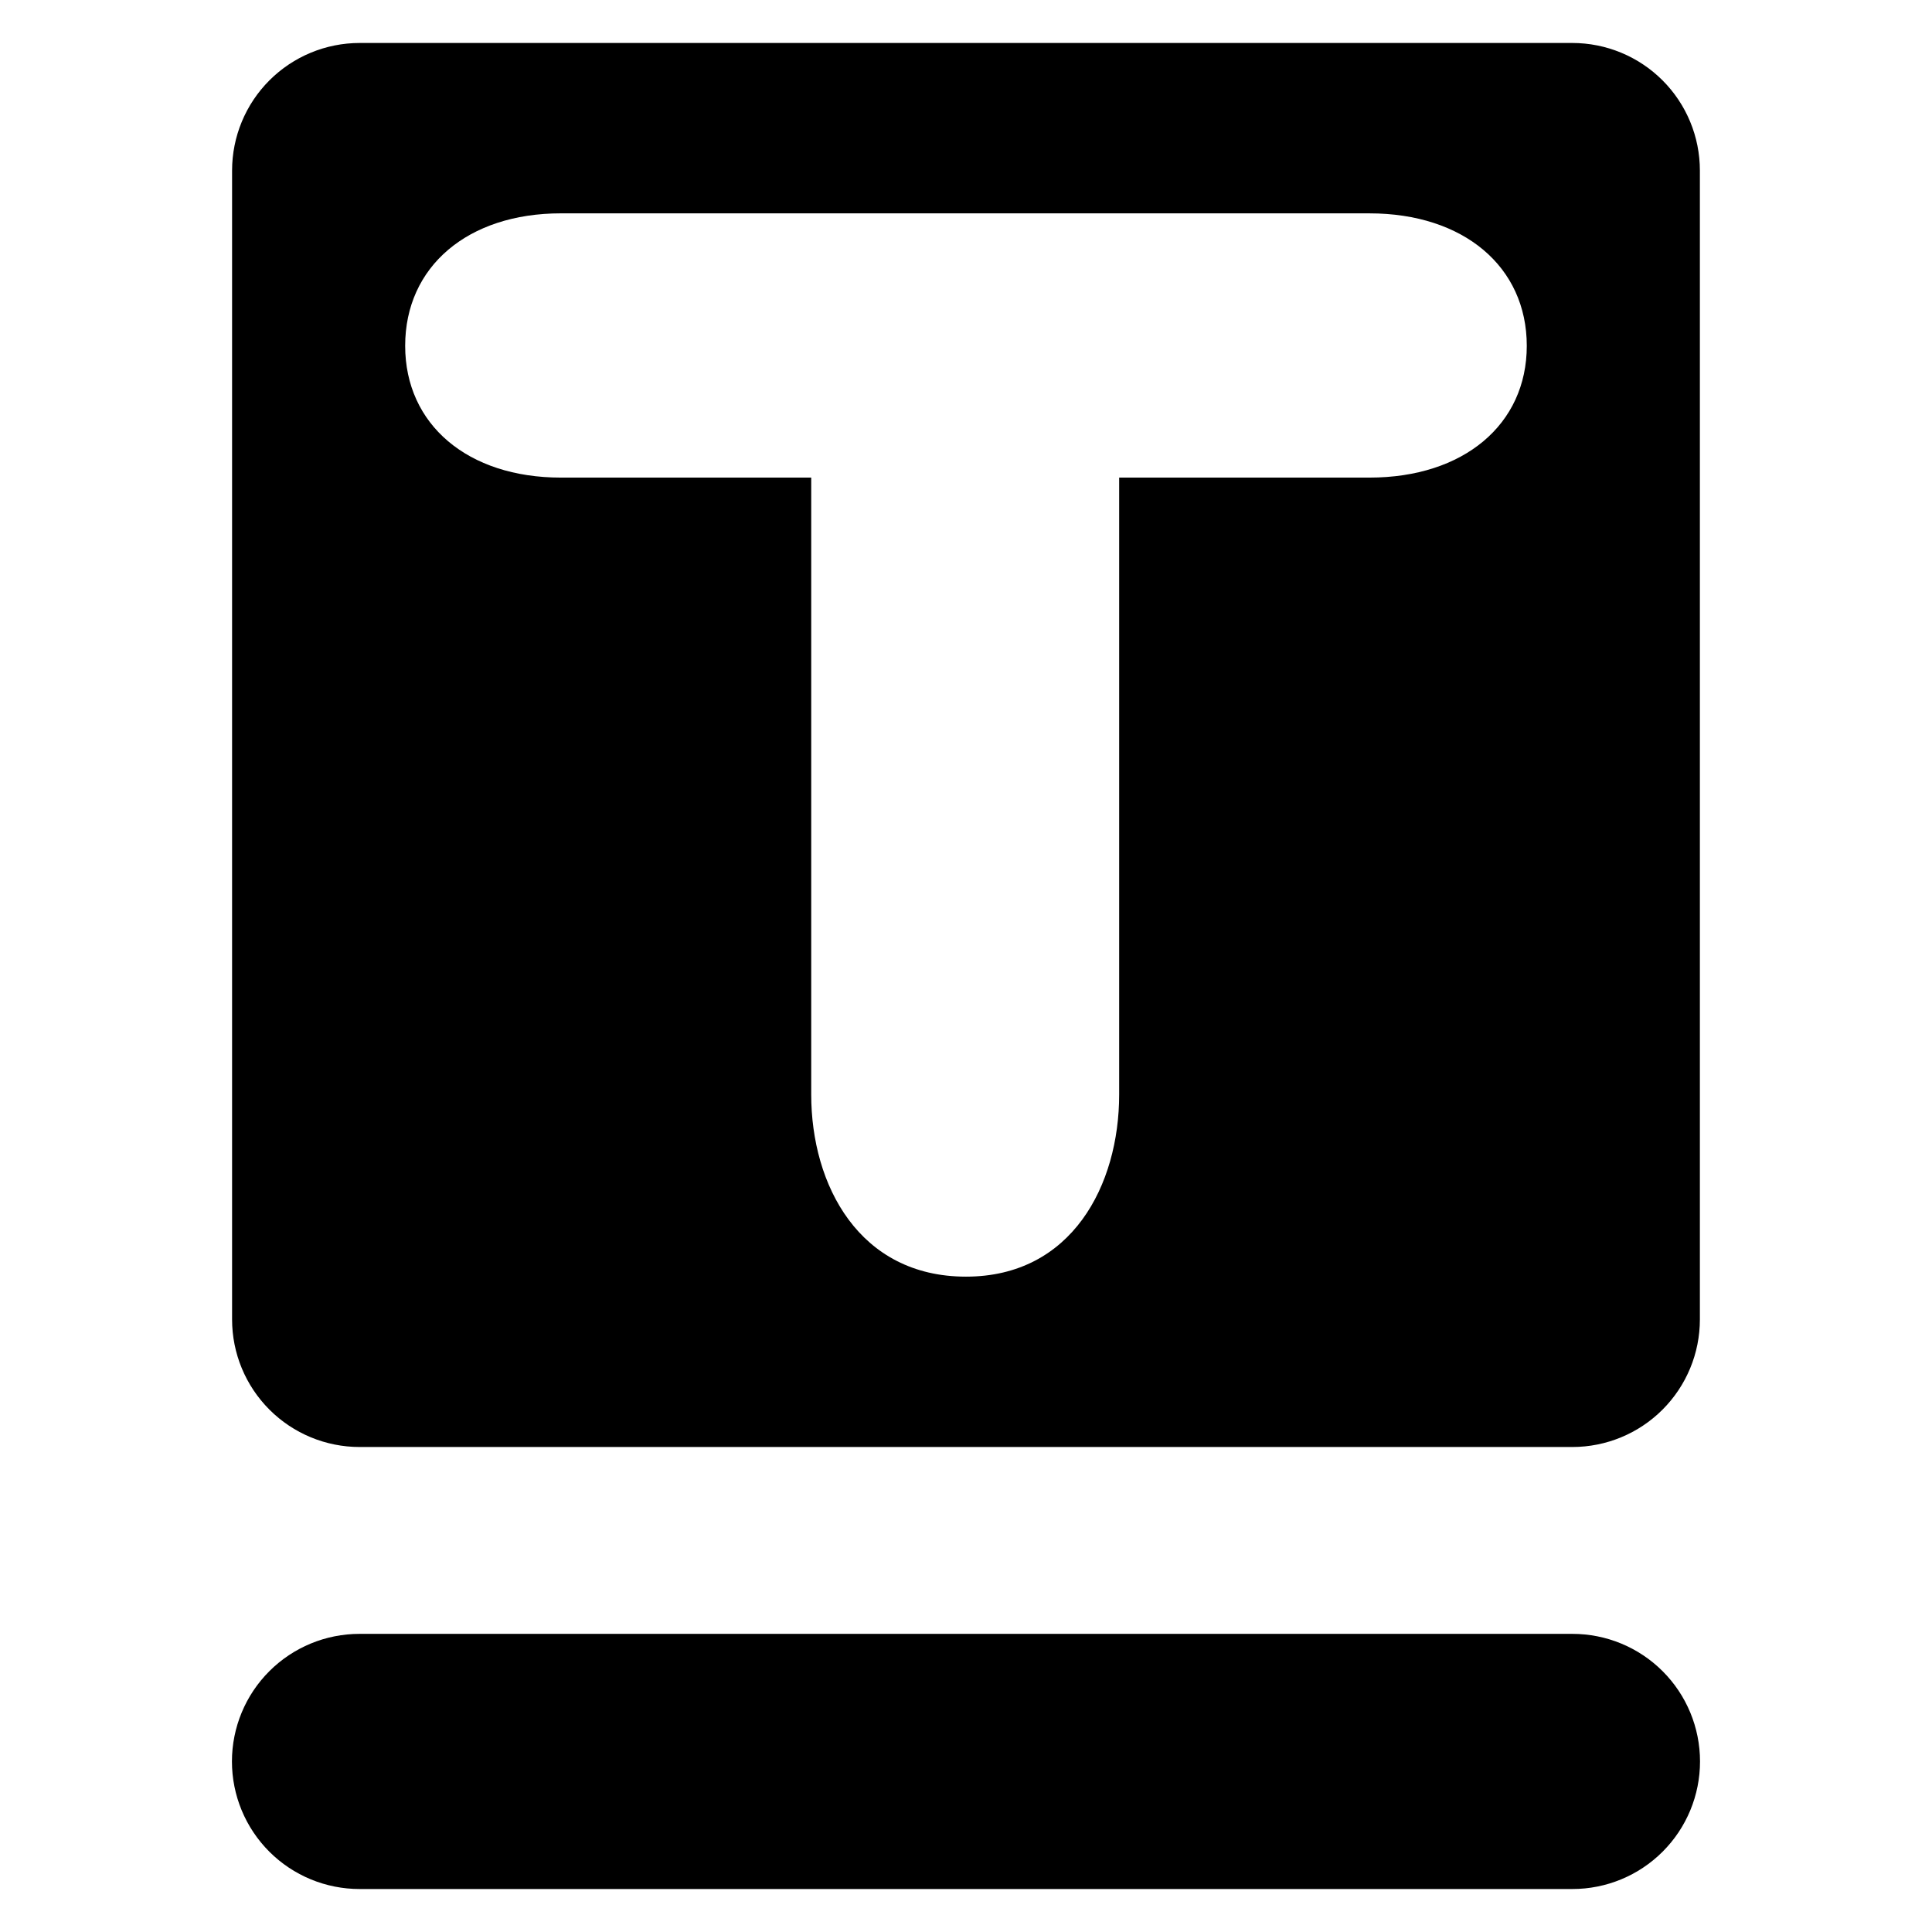
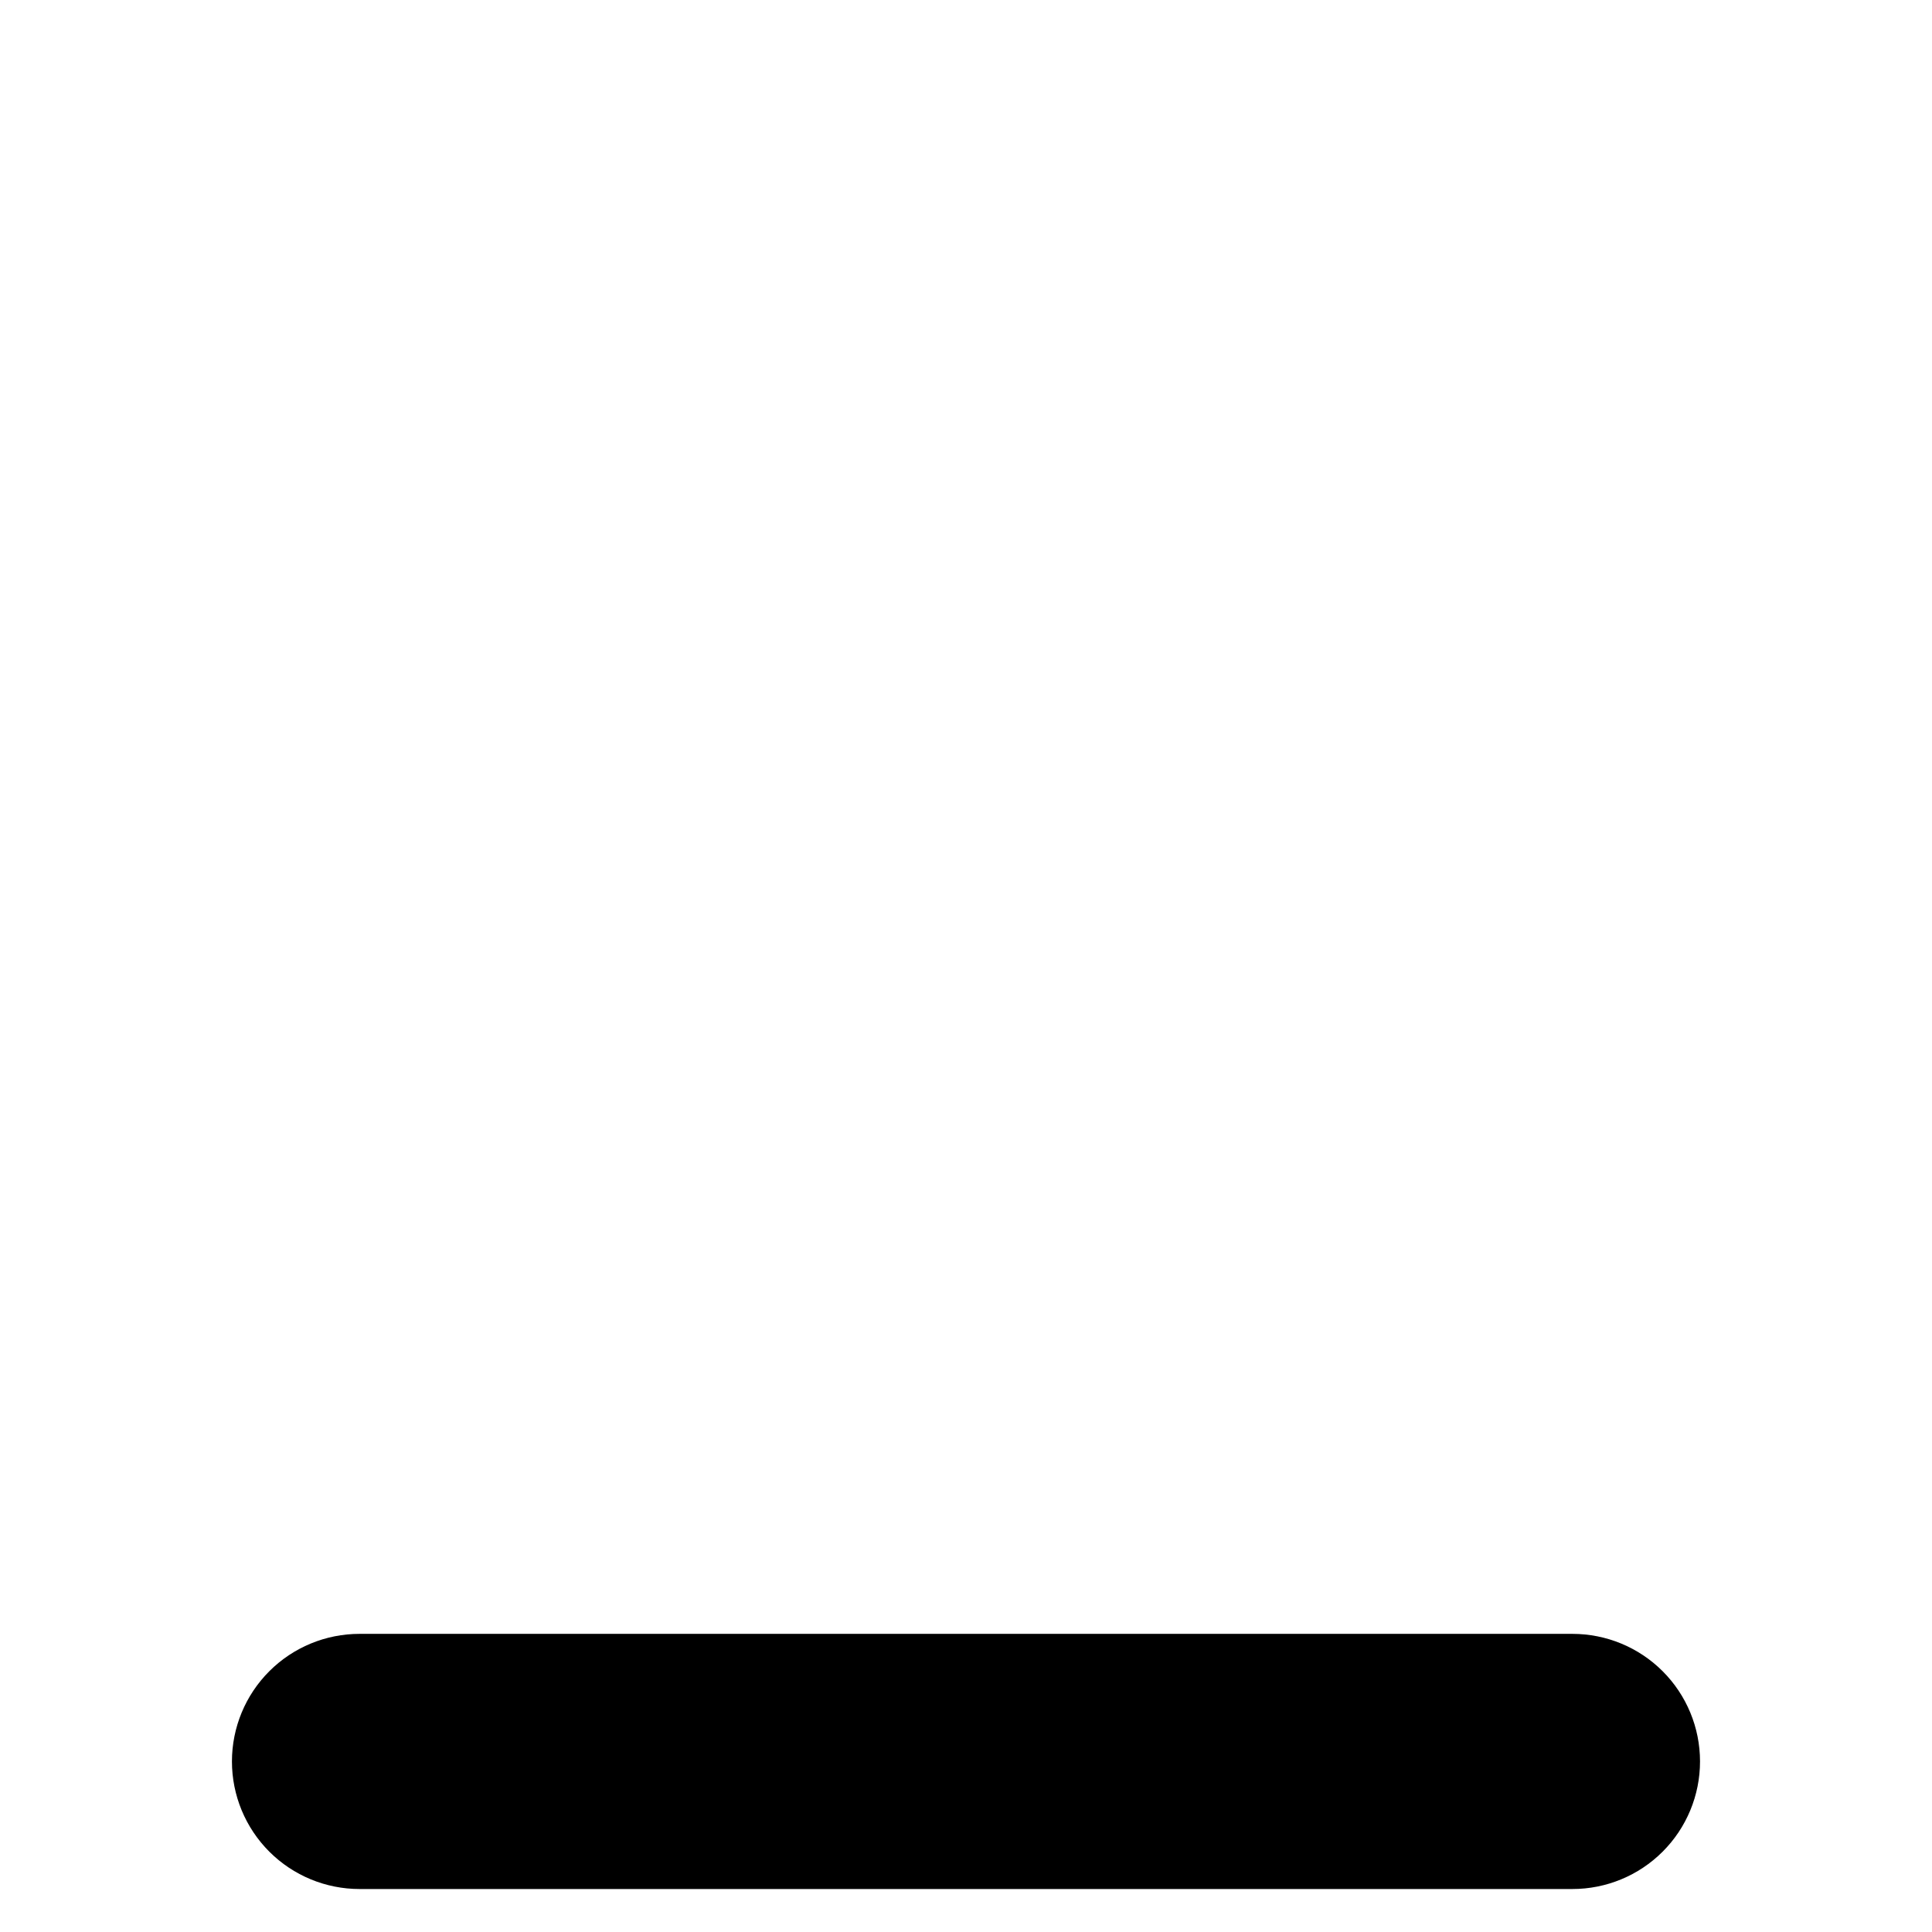
<svg xmlns="http://www.w3.org/2000/svg" fill="#000000" width="800px" height="800px" version="1.1" viewBox="144 144 512 512">
  <g>
-     <path d="m560.68 155.39h-321.37c-8.965 0-17.566 3.562-23.906 9.902-6.34 6.34-9.902 14.941-9.902 23.906v304.47c0 8.965 3.562 17.562 9.902 23.902 6.34 6.344 14.941 9.902 23.906 9.902h321.37c8.965 0 17.566-3.559 23.906-9.902 6.34-6.34 9.902-14.938 9.902-23.902v-304.47c0-8.965-3.562-17.566-9.902-23.906-6.34-6.34-14.941-9.902-23.906-9.902zm-53.742 115.18h-66.348v163.5c0 24.008-12.547 48.254-40.594 48.254-28.289 0-41.016-24.246-41.016-48.254v-163.5h-66.348c-24.672 0-41.258-14.055-41.258-34.926 0-20.992 16.586-35.105 41.258-35.105l214.3 0.004c24.91 0 41.68 14.113 41.68 35.105 0 20.871-16.77 34.922-41.68 34.922z" />
    <path d="m560.68 576.99h-321.37c-8.973-0.008-17.582 3.547-23.93 9.891-6.348 6.34-9.914 14.945-9.914 23.918s3.566 17.578 9.914 23.918c6.348 6.344 14.957 9.898 23.93 9.891h321.37c8.973 0.008 17.582-3.547 23.93-9.891 6.348-6.34 9.914-14.945 9.914-23.918s-3.566-17.578-9.914-23.918c-6.348-6.344-14.957-9.898-23.93-9.891z" />
  </g>
</svg>